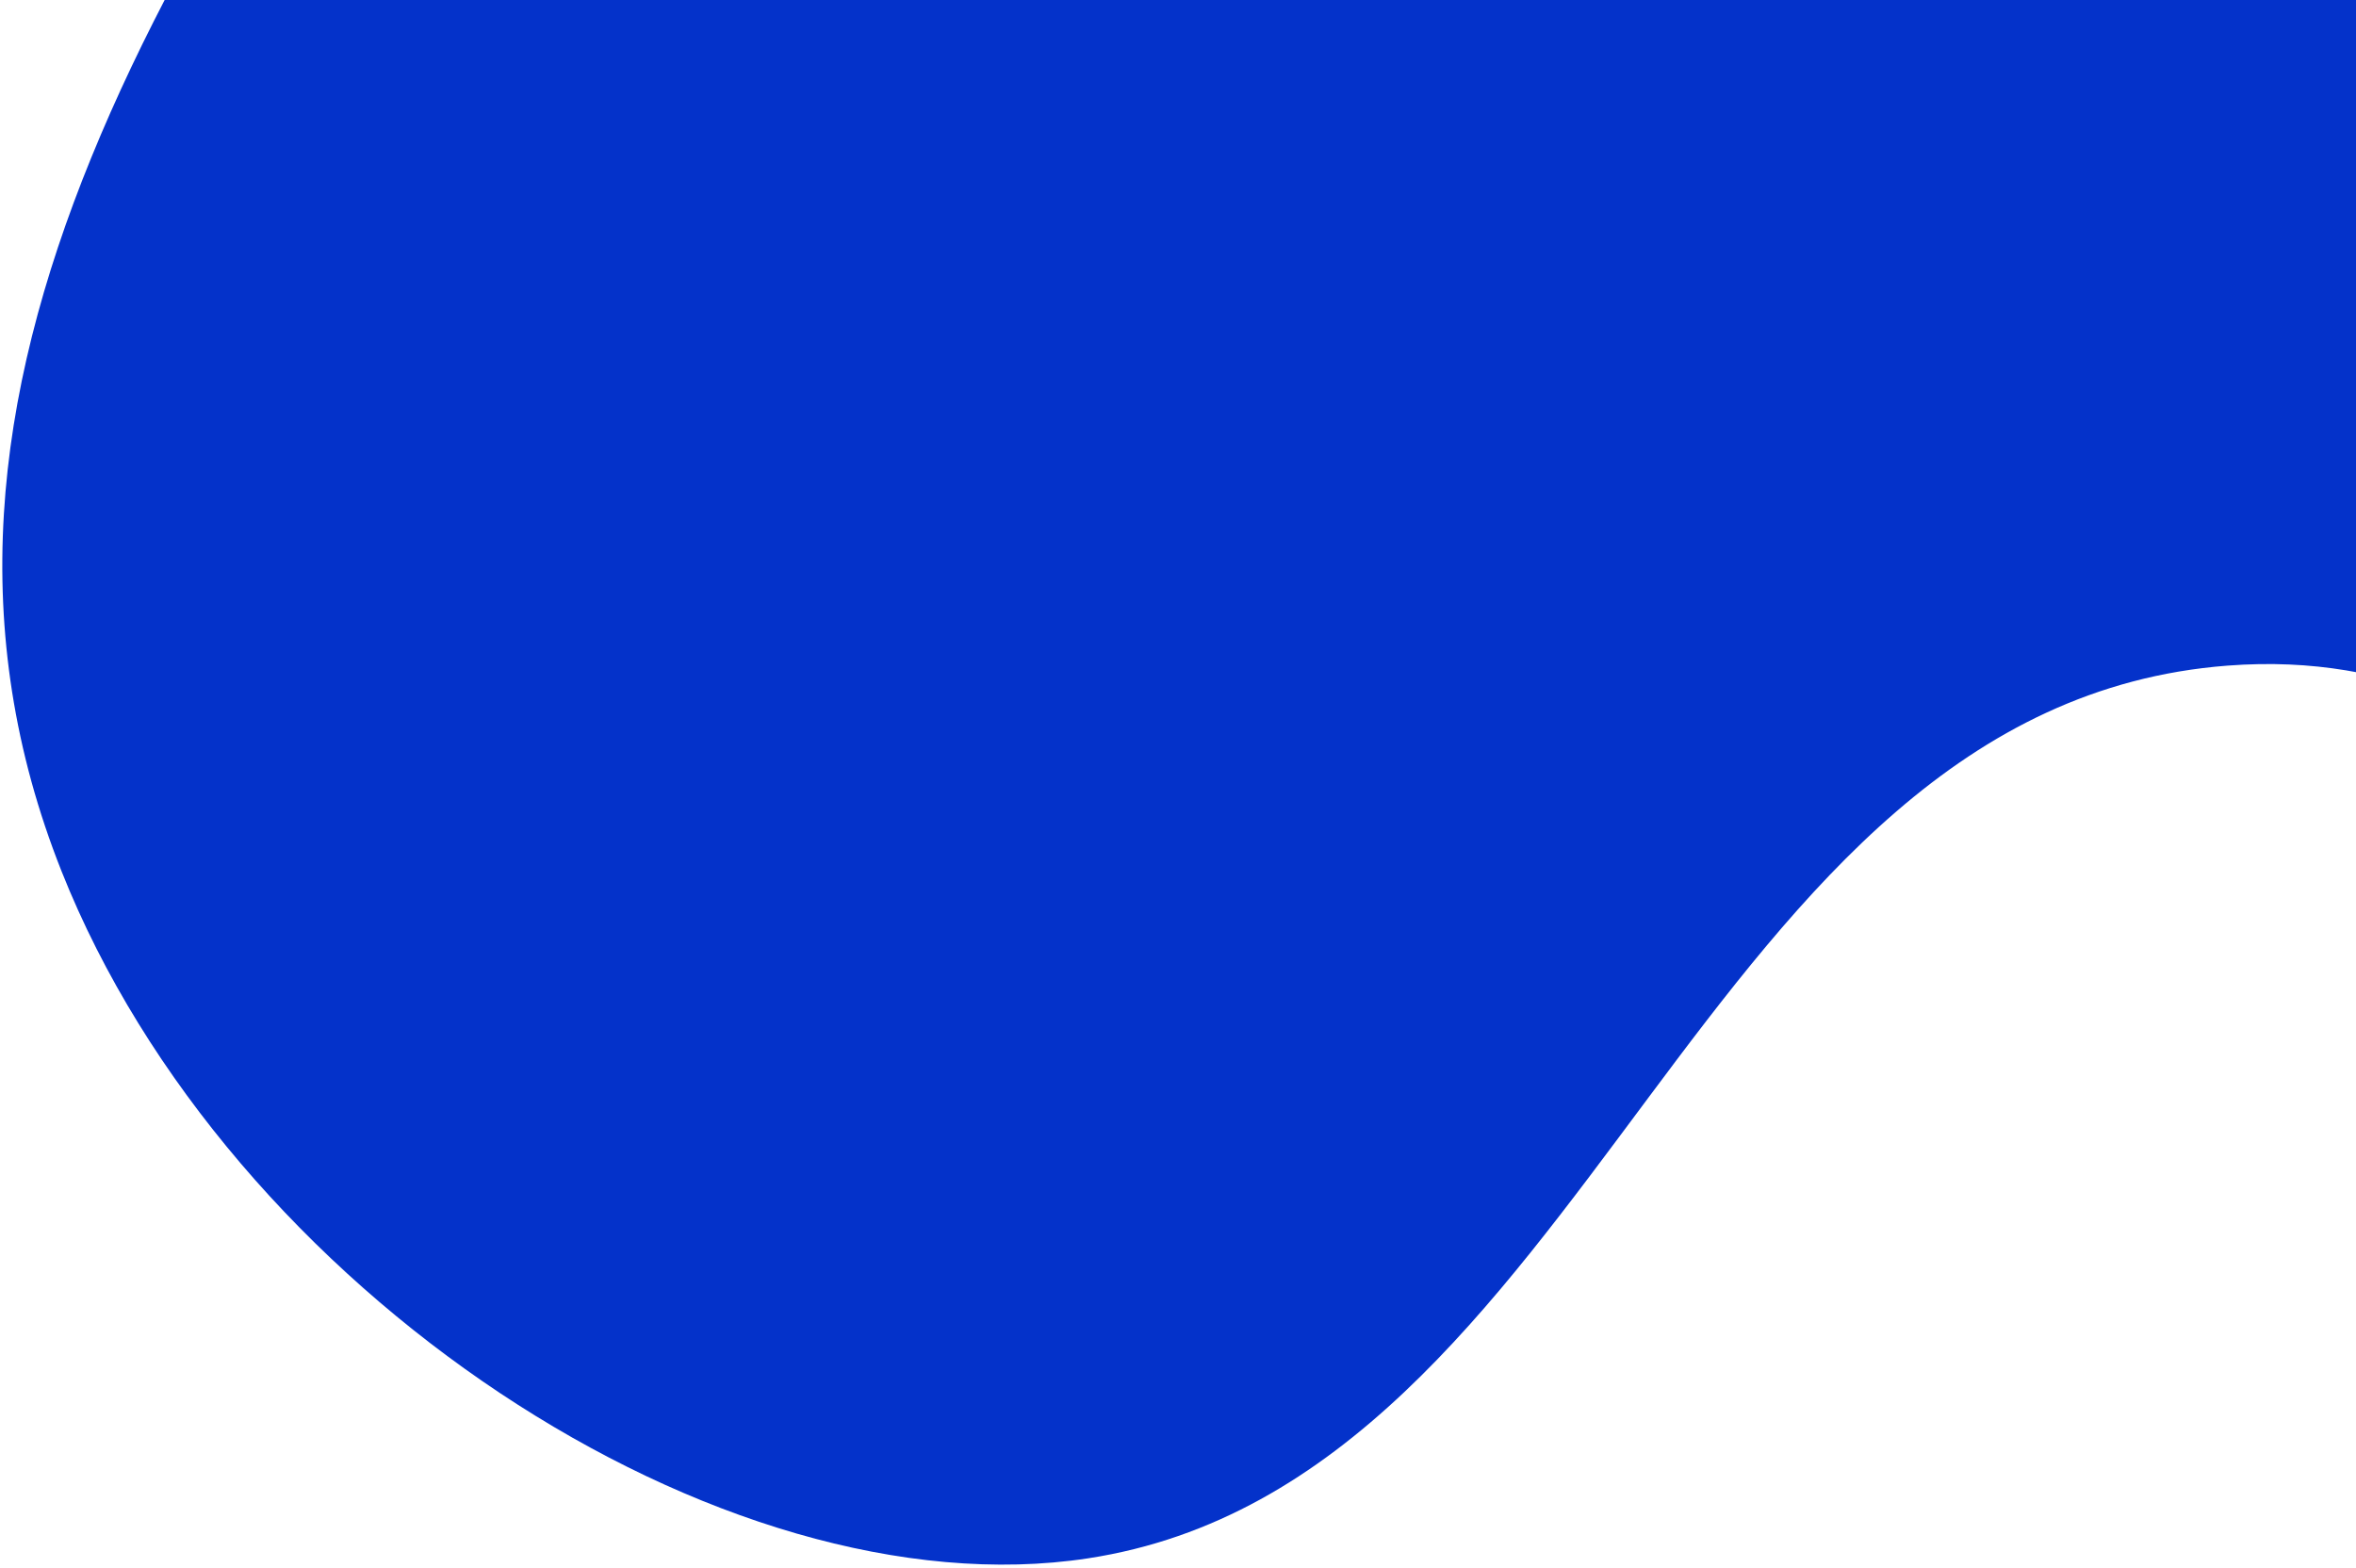
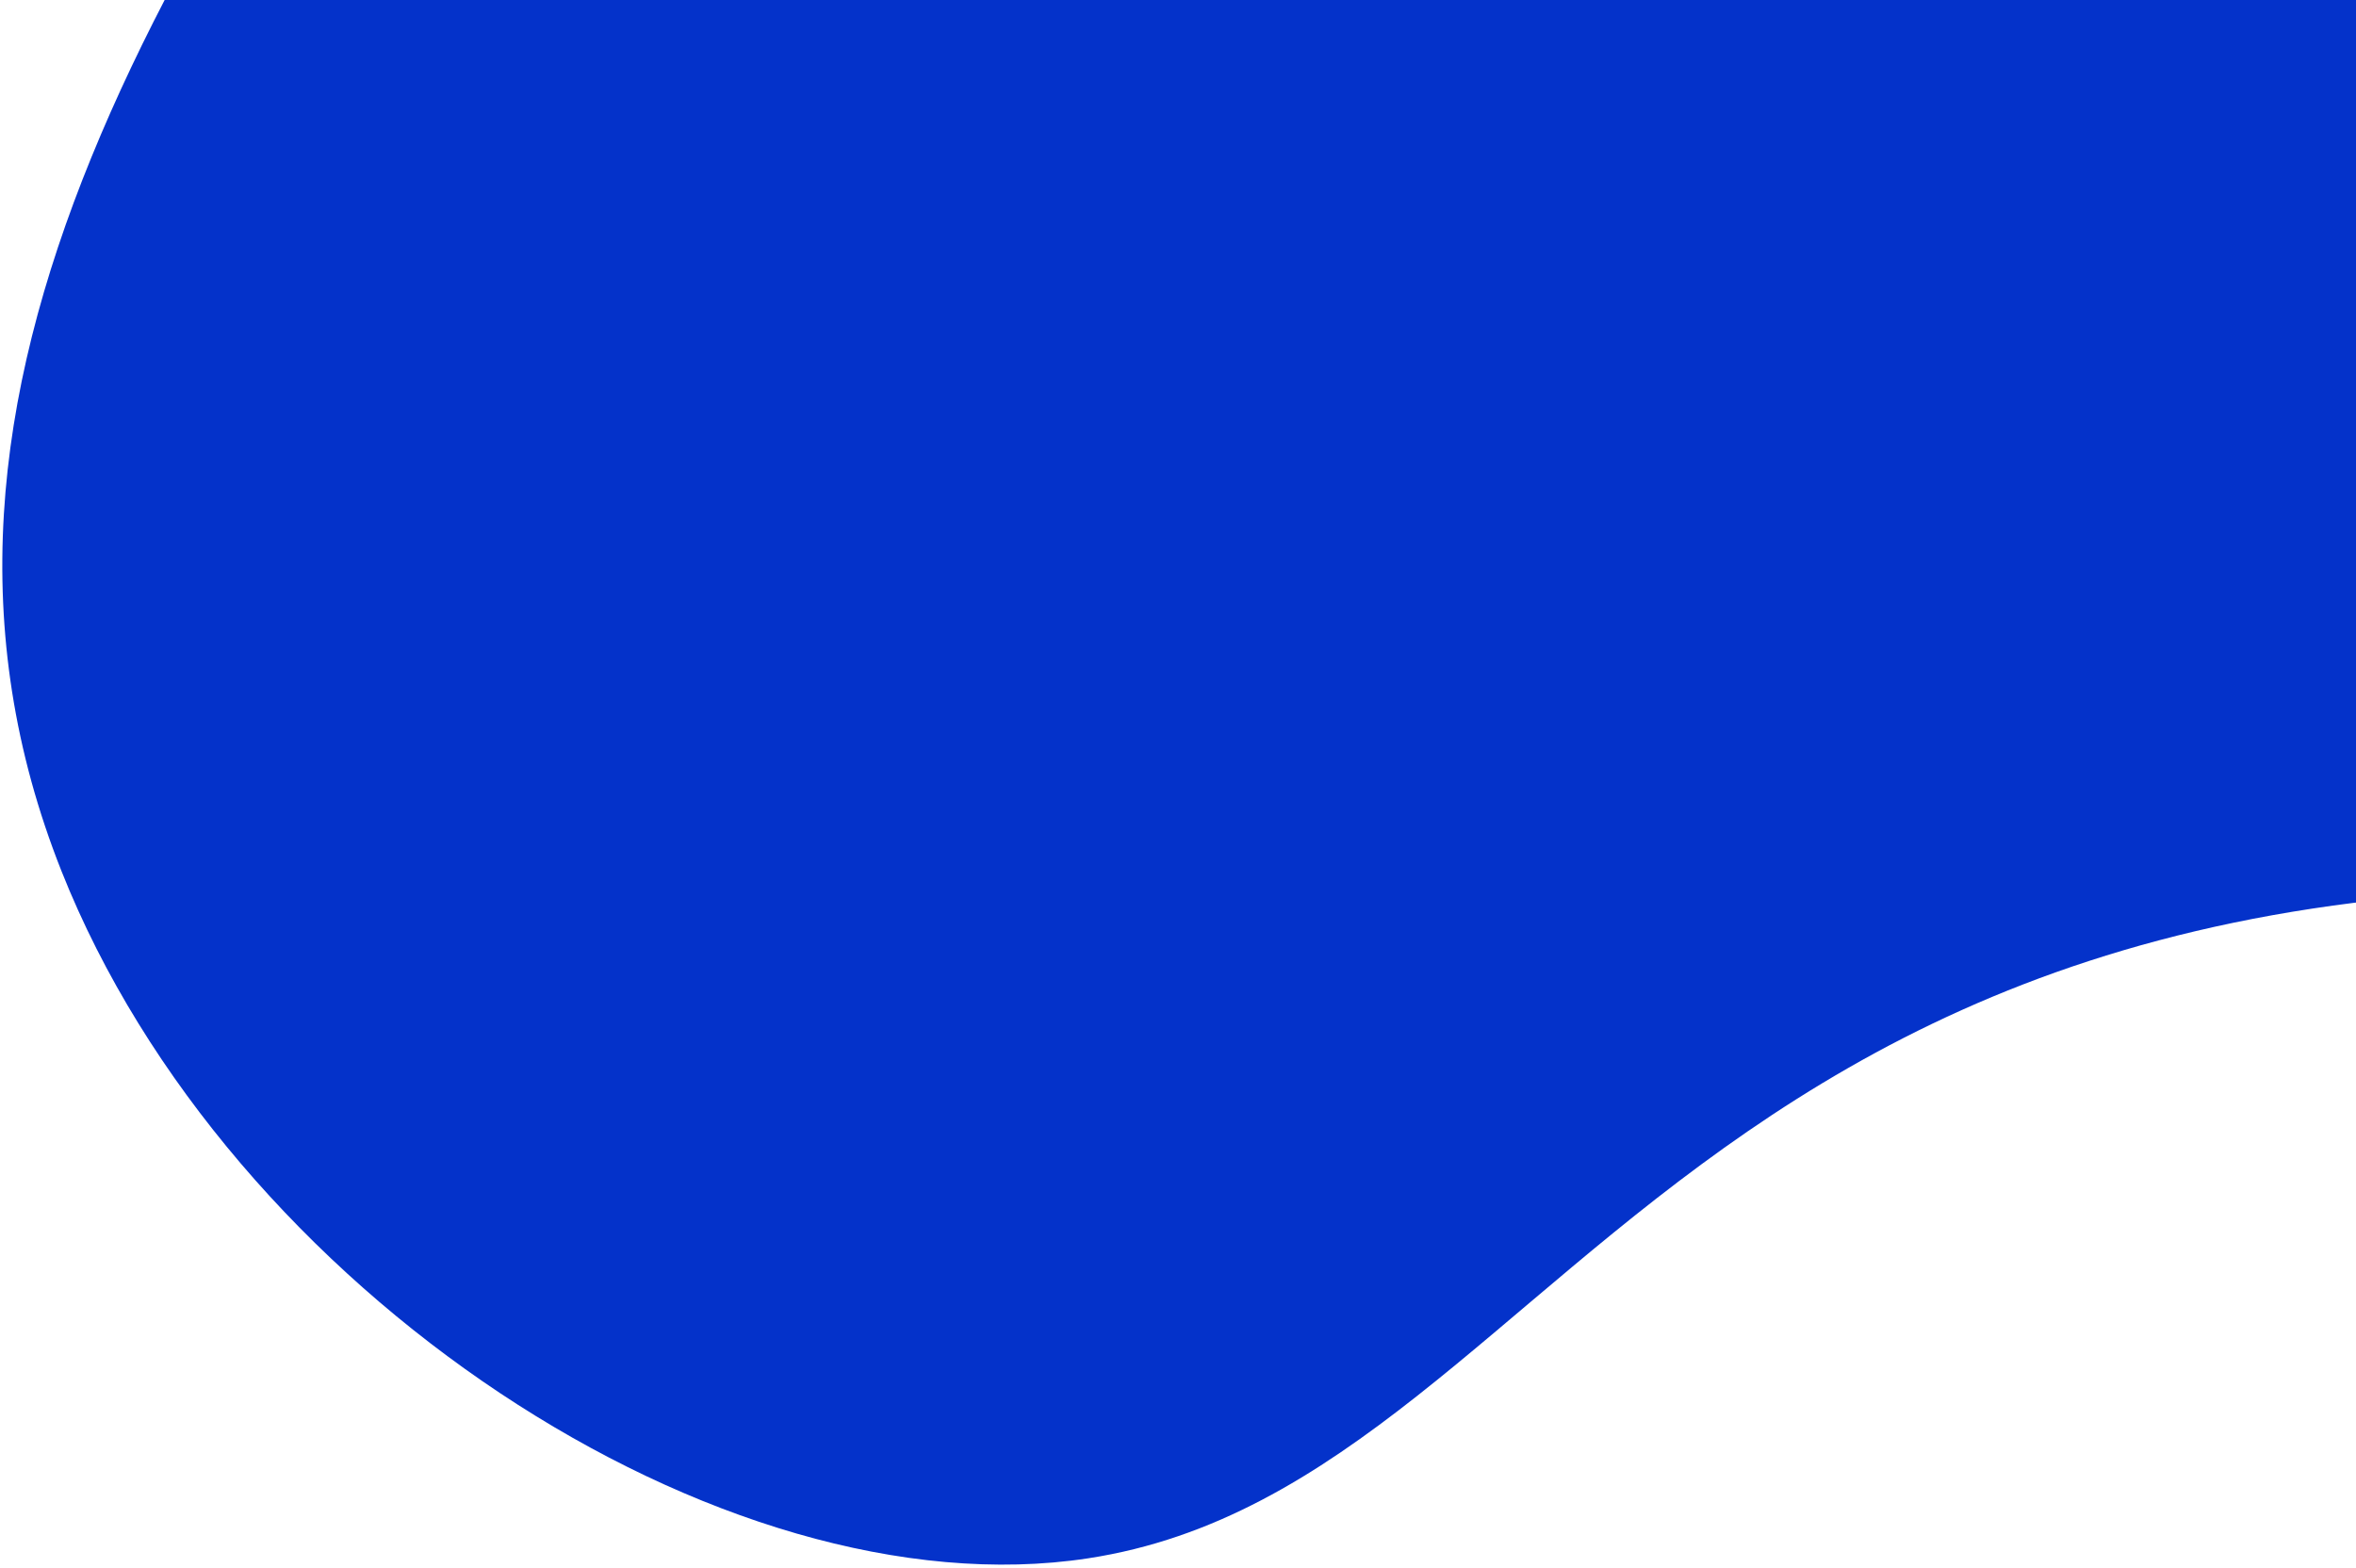
<svg xmlns="http://www.w3.org/2000/svg" width="628" height="418" viewBox="0 0 628 418" fill="none">
-   <path d="M393.731 -683.201C398.344 -718.052 410.161 -826.606 466.873 -844.814C520.527 -862.011 609.625 -796.727 653.162 -755.721C691.694 -719.468 702.796 -694.531 725.796 -696.532C759.832 -699.5 765.763 -756.712 813.638 -823.18C822.772 -835.839 897.218 -939.207 963.432 -938.015C1056.68 -936.345 1128.11 -727.615 1153.49 -607.545C1217.68 -304.065 1094.42 -62.347 1054.67 8.211C1003.3 99.429 924.396 239.584 806.698 247.734C712.754 254.223 685.512 170.396 593.711 177.444C452.153 188.354 424.598 394.829 290.017 415.42C192.431 430.326 60.804 344.091 16.395 232.23C-85.4 -24.188 336.452 -249.878 393.76 -683.173L393.731 -683.201Z" fill="#0432CA" />
+   <path d="M393.731 -683.201C398.344 -718.052 410.161 -826.606 466.873 -844.814C520.527 -862.011 609.625 -796.727 653.162 -755.721C691.694 -719.468 702.796 -694.531 725.796 -696.532C759.832 -699.5 765.763 -756.712 813.638 -823.18C822.772 -835.839 897.218 -939.207 963.432 -938.015C1056.68 -936.345 1128.11 -727.615 1153.49 -607.545C1217.68 -304.065 1094.42 -62.347 1054.67 8.211C1003.3 99.429 924.396 239.584 806.698 247.734C452.153 188.354 424.598 394.829 290.017 415.42C192.431 430.326 60.804 344.091 16.395 232.23C-85.4 -24.188 336.452 -249.878 393.76 -683.173L393.731 -683.201Z" fill="#0432CA" />
</svg>